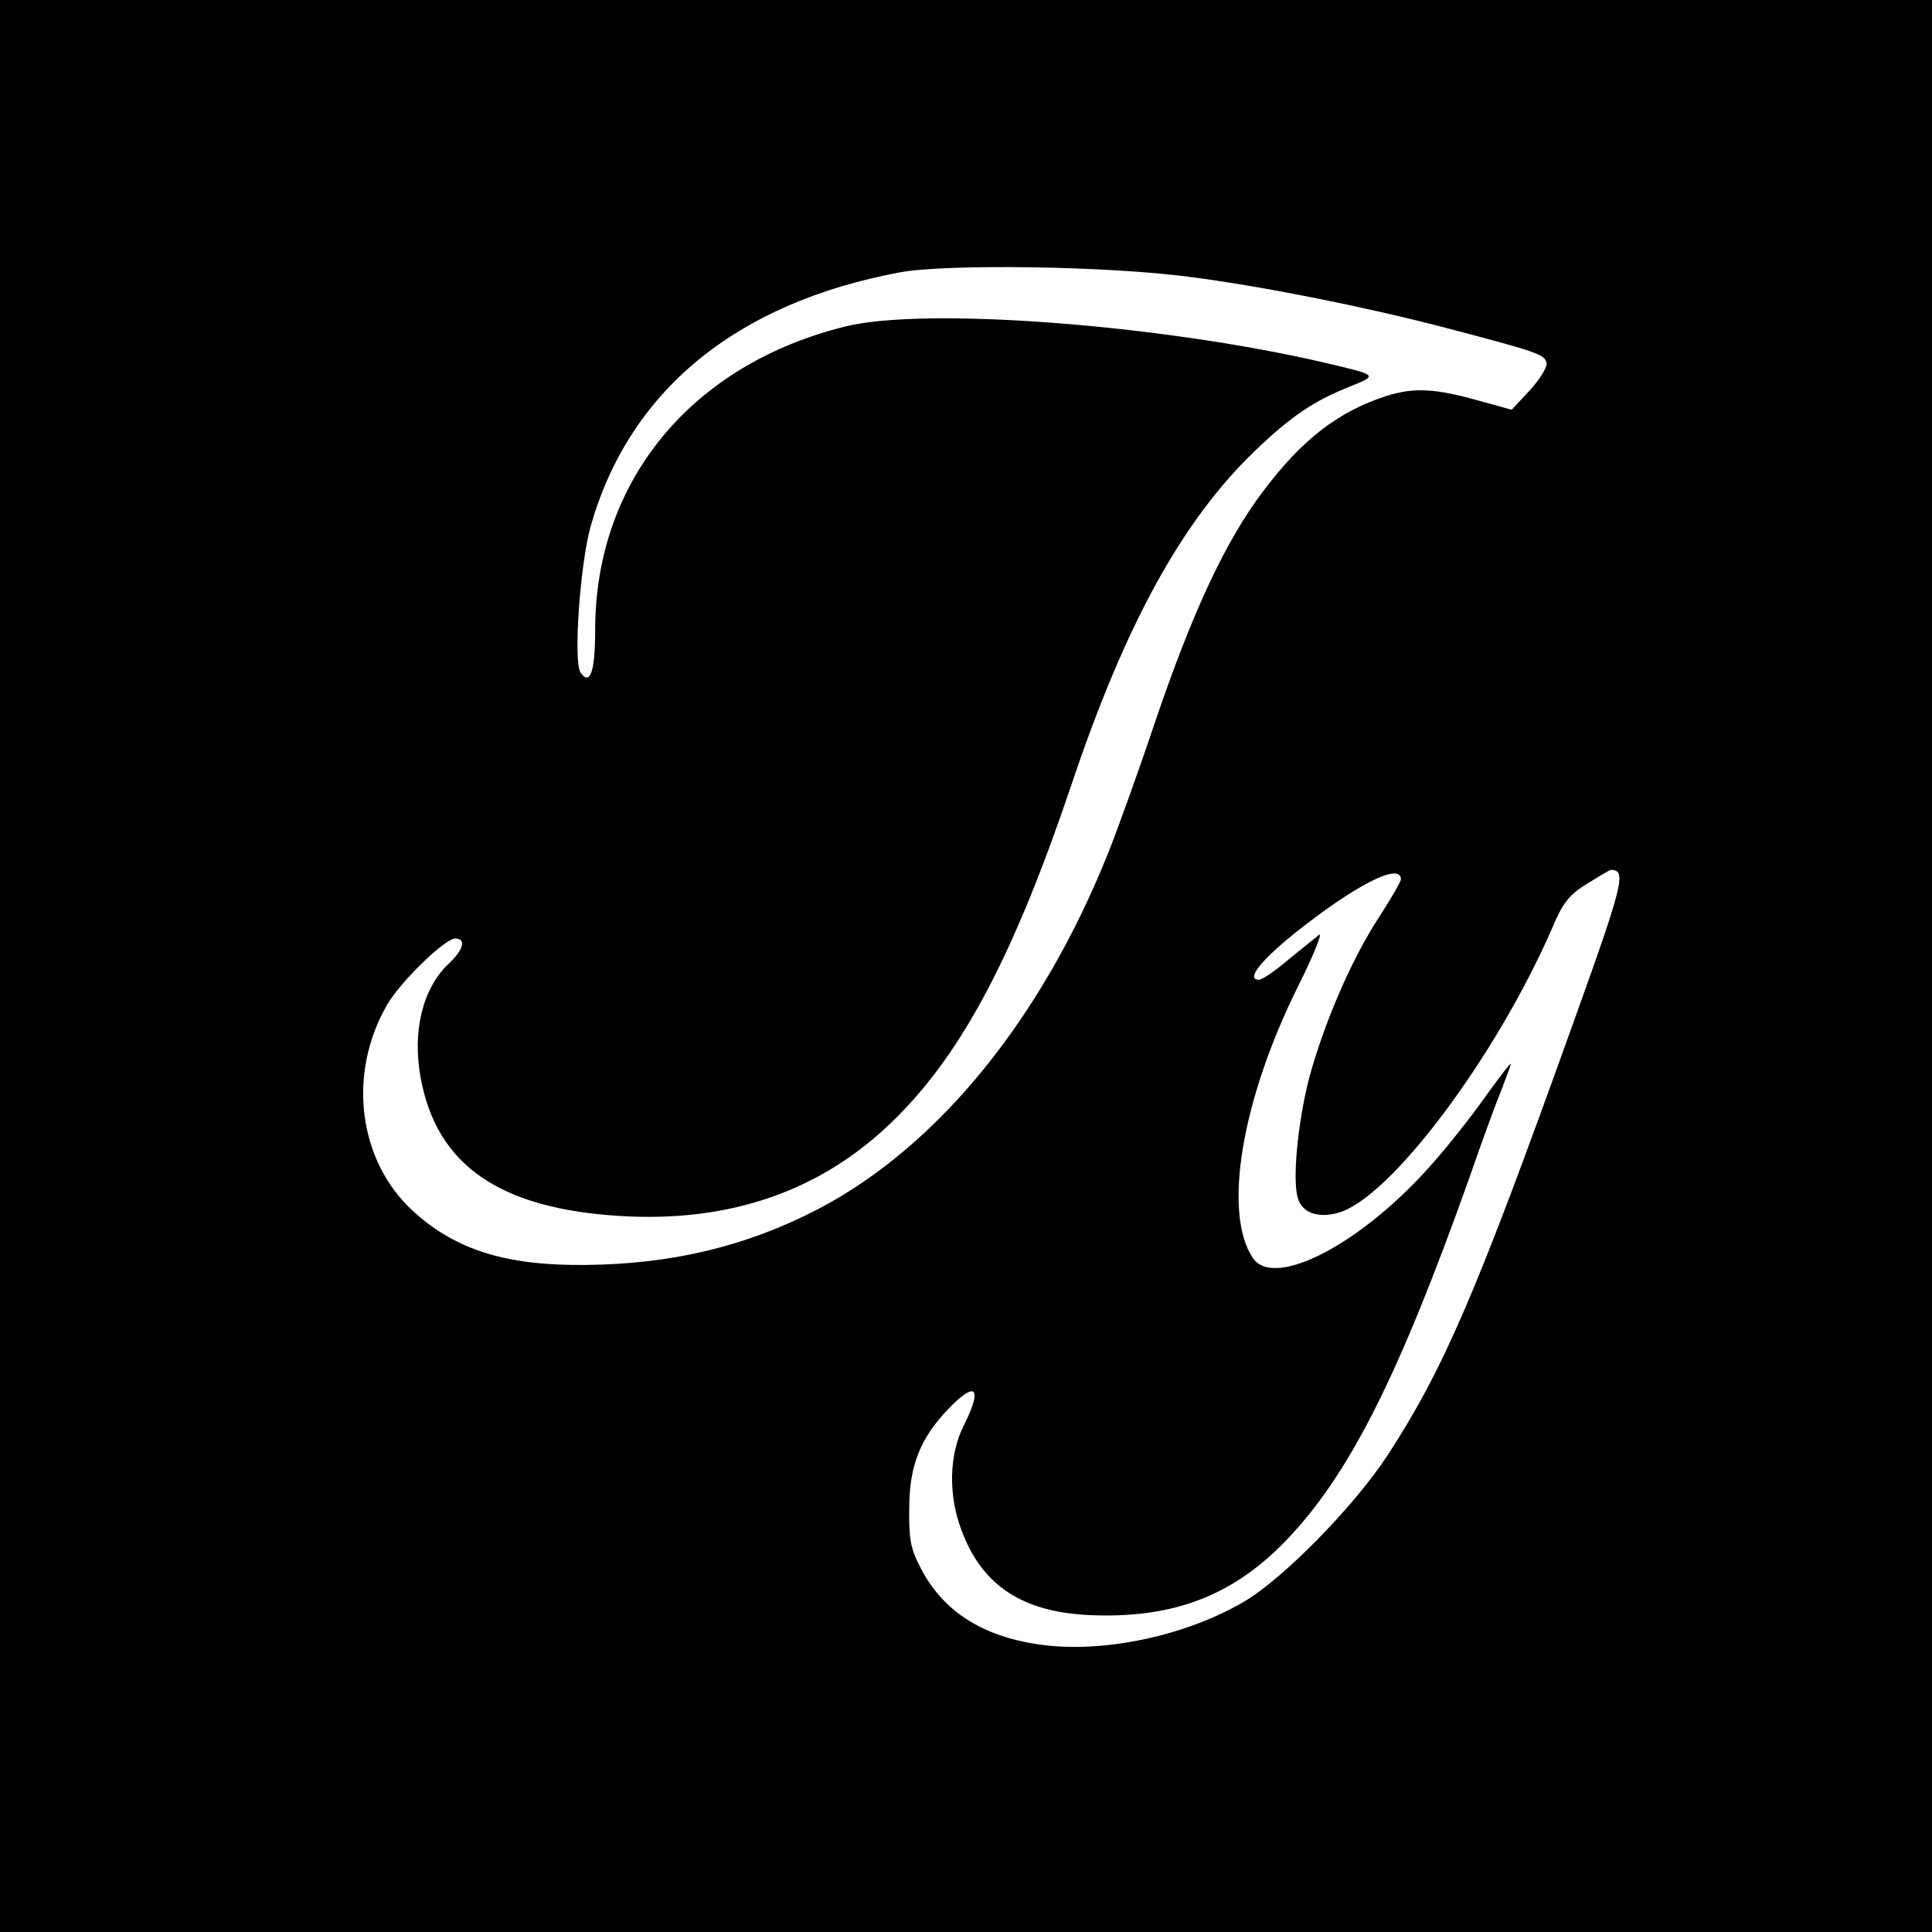
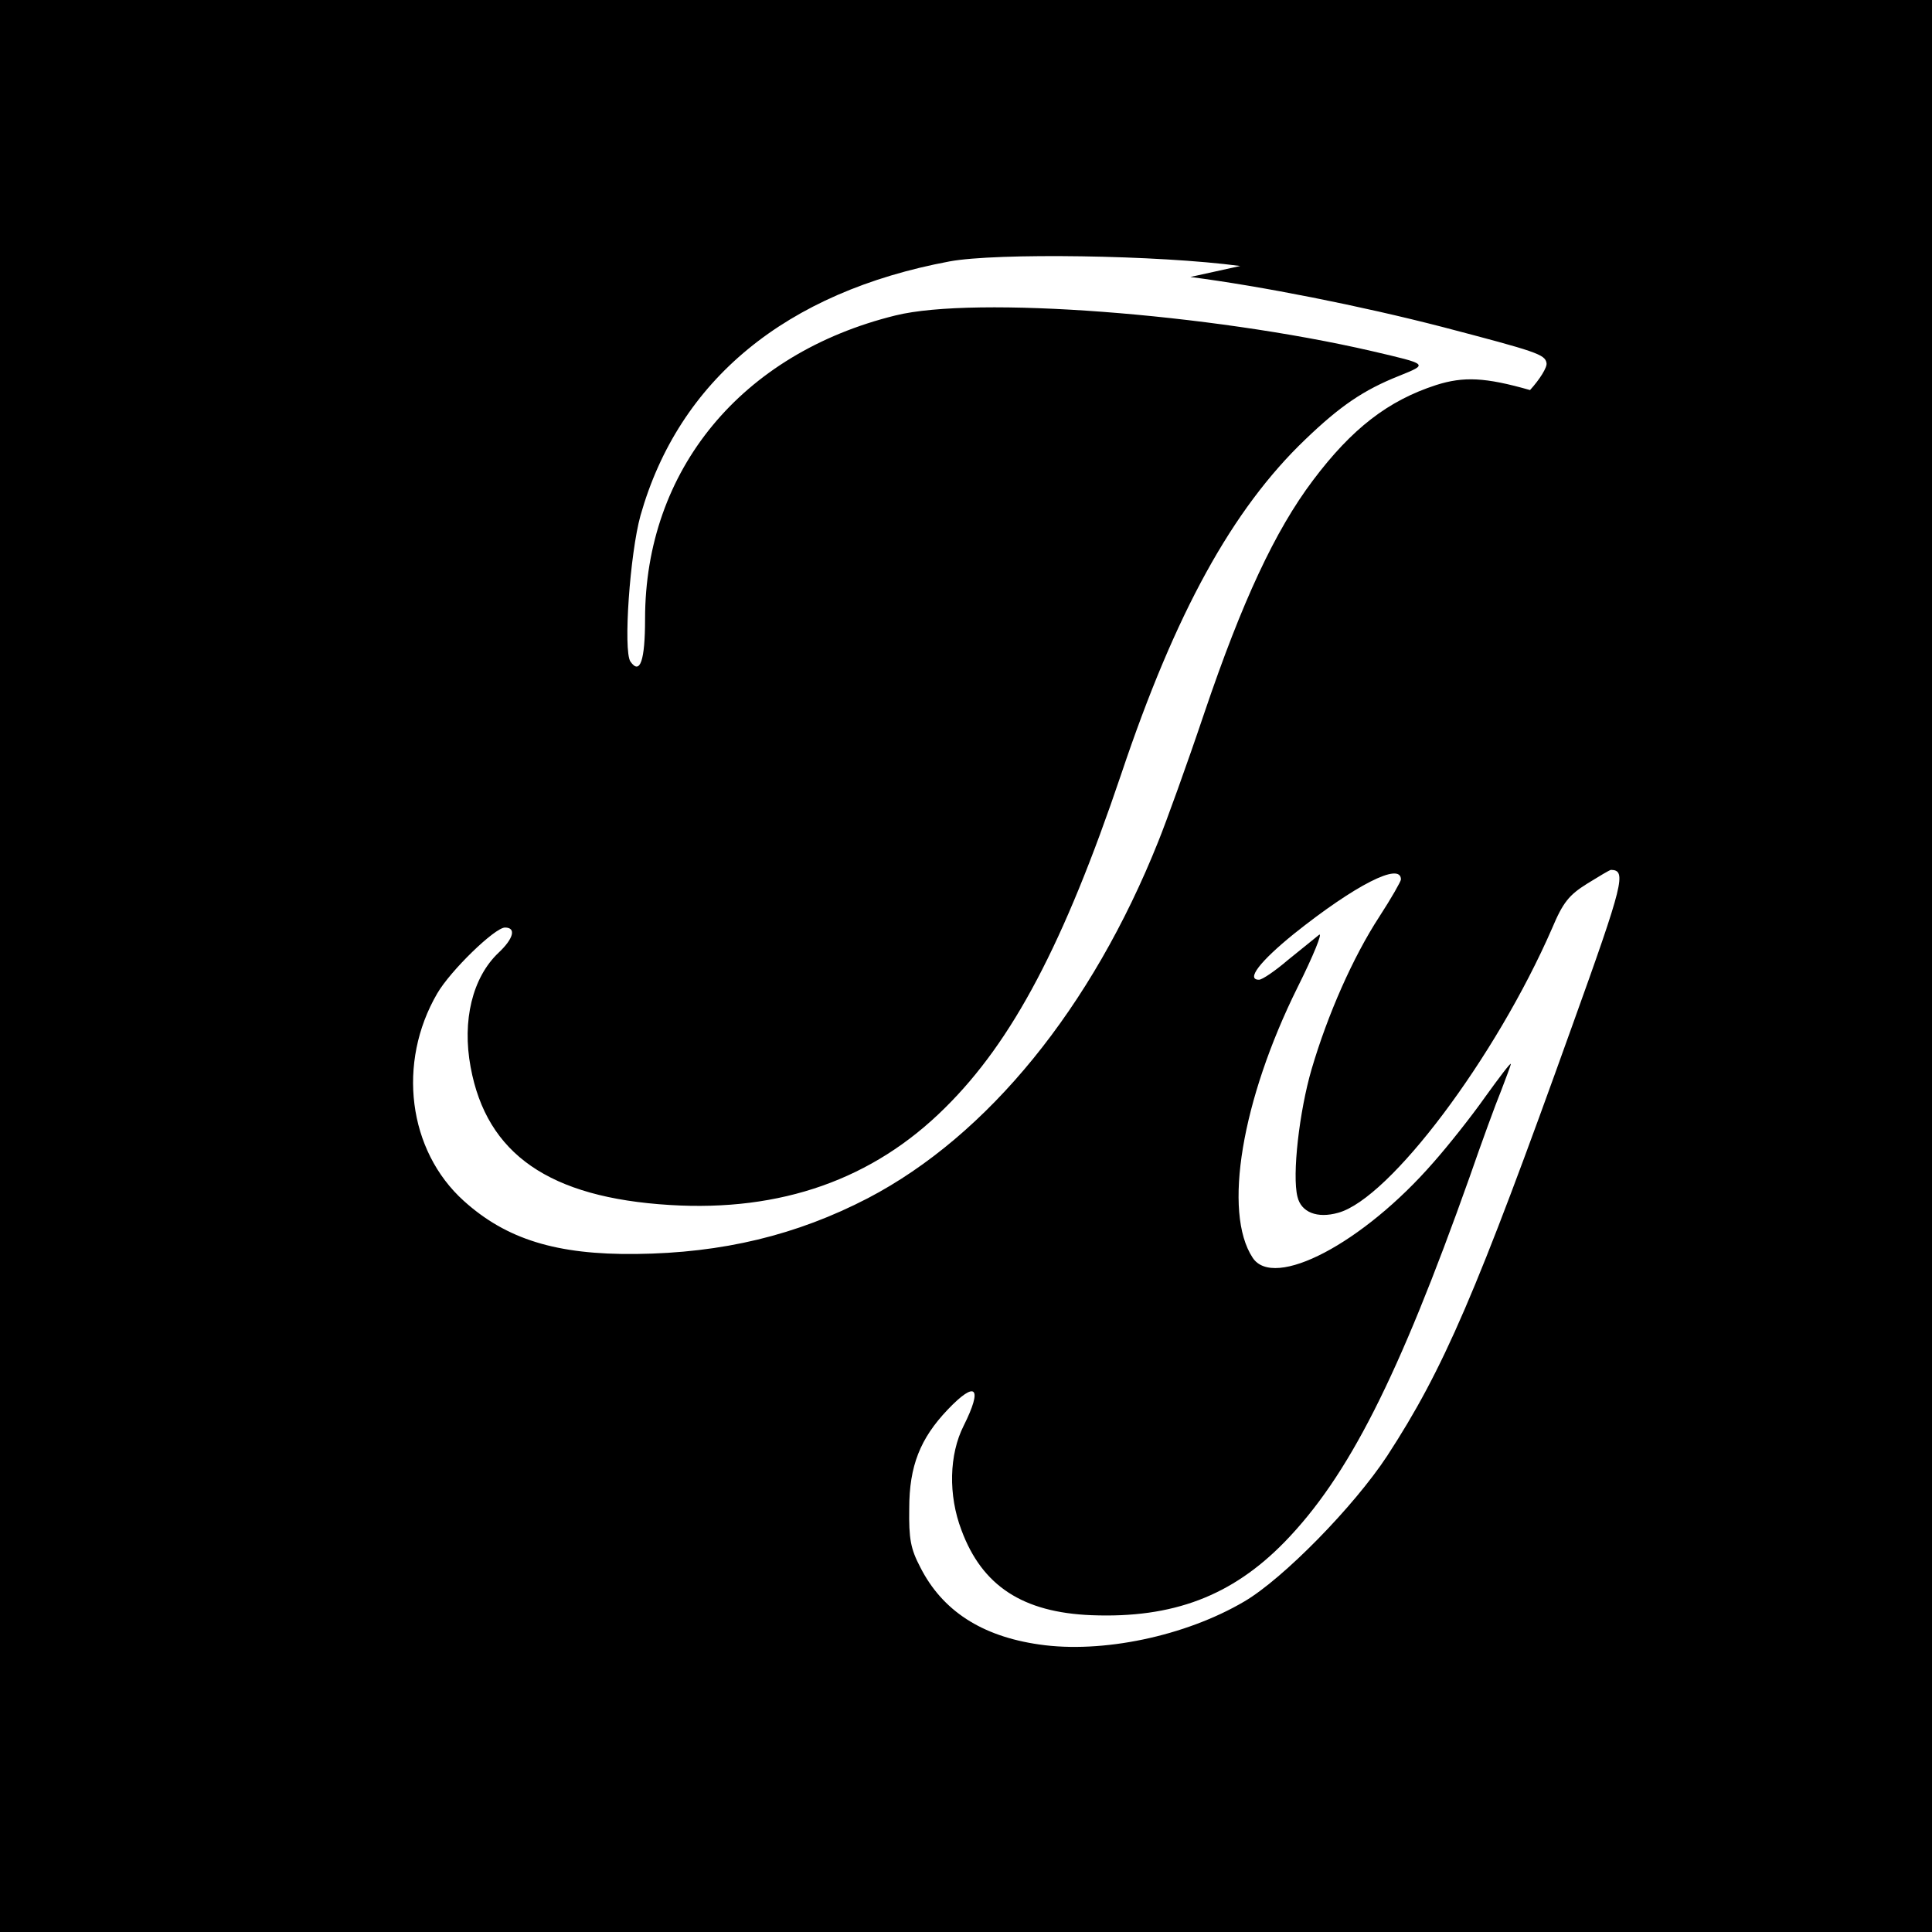
<svg xmlns="http://www.w3.org/2000/svg" version="1.0" width="422pt" height="422pt" viewBox="0 0 422 422" preserveAspectRatio="xMidYMid meet">
  <g transform="translate(0,422) scale(0.1,-0.1)" fill="#000000" stroke="none">
-     <path d="M0 2110 l0 -2110 2110 0 2110 0 0 2110 0 2110 -2110 0 -2110 0 0 -2110z m2600 1505 c155 -20 372 -63 550 -109 206 -54 225 -60 228 -79 2 -9 -15 -36 -36 -59 l-40 -43 -69 19 c-98 28 -145 30 -205 11 -105 -34 -184 -95 -269 -208 -83 -110 -155 -265 -237 -507 -38 -113 -84 -240 -101 -282 -145 -363 -372 -642 -634 -779 -156 -81 -318 -120 -507 -122 -173 -2 -283 32 -376 116 -122 110 -146 302 -58 453 29 50 126 144 148 144 25 0 19 -24 -14 -55 -57 -54 -80 -148 -61 -250 35 -190 172 -285 435 -301 243 -15 444 56 601 212 148 146 260 359 385 729 118 352 243 579 402 731 76 73 127 108 205 139 64 26 65 25 -59 54 -355 82 -867 121 -1041 78 -337 -83 -547 -338 -547 -663 0 -91 -11 -123 -32 -93 -16 24 -1 236 22 319 84 296 317 488 675 555 102 19 456 14 635 -10z m460 -1316 c0 -4 -21 -41 -47 -81 -58 -89 -113 -214 -148 -333 -27 -92 -43 -232 -31 -279 8 -34 43 -48 89 -35 113 31 344 339 467 621 24 57 37 73 77 98 26 16 49 30 52 30 34 -1 28 -27 -85 -341 -210 -586 -281 -750 -404 -939 -73 -111 -227 -268 -312 -318 -129 -76 -311 -114 -448 -94 -126 18 -212 74 -260 169 -21 40 -25 62 -24 128 0 93 24 153 84 216 62 65 77 49 35 -35 -32 -63 -34 -152 -5 -228 45 -122 134 -180 284 -186 178 -7 307 42 422 160 139 143 248 358 404 797 26 75 57 160 69 189 11 29 21 55 21 58 0 4 -25 -29 -56 -72 -31 -44 -82 -108 -113 -143 -154 -177 -349 -279 -395 -208 -65 99 -24 344 98 590 35 70 56 122 47 115 -9 -7 -39 -32 -68 -55 -28 -24 -56 -43 -63 -43 -29 0 2 40 76 100 134 107 234 158 234 119z" />
+     <path d="M0 2110 l0 -2110 2110 0 2110 0 0 2110 0 2110 -2110 0 -2110 0 0 -2110z m2600 1505 c155 -20 372 -63 550 -109 206 -54 225 -60 228 -79 2 -9 -15 -36 -36 -59 c-98 28 -145 30 -205 11 -105 -34 -184 -95 -269 -208 -83 -110 -155 -265 -237 -507 -38 -113 -84 -240 -101 -282 -145 -363 -372 -642 -634 -779 -156 -81 -318 -120 -507 -122 -173 -2 -283 32 -376 116 -122 110 -146 302 -58 453 29 50 126 144 148 144 25 0 19 -24 -14 -55 -57 -54 -80 -148 -61 -250 35 -190 172 -285 435 -301 243 -15 444 56 601 212 148 146 260 359 385 729 118 352 243 579 402 731 76 73 127 108 205 139 64 26 65 25 -59 54 -355 82 -867 121 -1041 78 -337 -83 -547 -338 -547 -663 0 -91 -11 -123 -32 -93 -16 24 -1 236 22 319 84 296 317 488 675 555 102 19 456 14 635 -10z m460 -1316 c0 -4 -21 -41 -47 -81 -58 -89 -113 -214 -148 -333 -27 -92 -43 -232 -31 -279 8 -34 43 -48 89 -35 113 31 344 339 467 621 24 57 37 73 77 98 26 16 49 30 52 30 34 -1 28 -27 -85 -341 -210 -586 -281 -750 -404 -939 -73 -111 -227 -268 -312 -318 -129 -76 -311 -114 -448 -94 -126 18 -212 74 -260 169 -21 40 -25 62 -24 128 0 93 24 153 84 216 62 65 77 49 35 -35 -32 -63 -34 -152 -5 -228 45 -122 134 -180 284 -186 178 -7 307 42 422 160 139 143 248 358 404 797 26 75 57 160 69 189 11 29 21 55 21 58 0 4 -25 -29 -56 -72 -31 -44 -82 -108 -113 -143 -154 -177 -349 -279 -395 -208 -65 99 -24 344 98 590 35 70 56 122 47 115 -9 -7 -39 -32 -68 -55 -28 -24 -56 -43 -63 -43 -29 0 2 40 76 100 134 107 234 158 234 119z" />
  </g>
</svg>